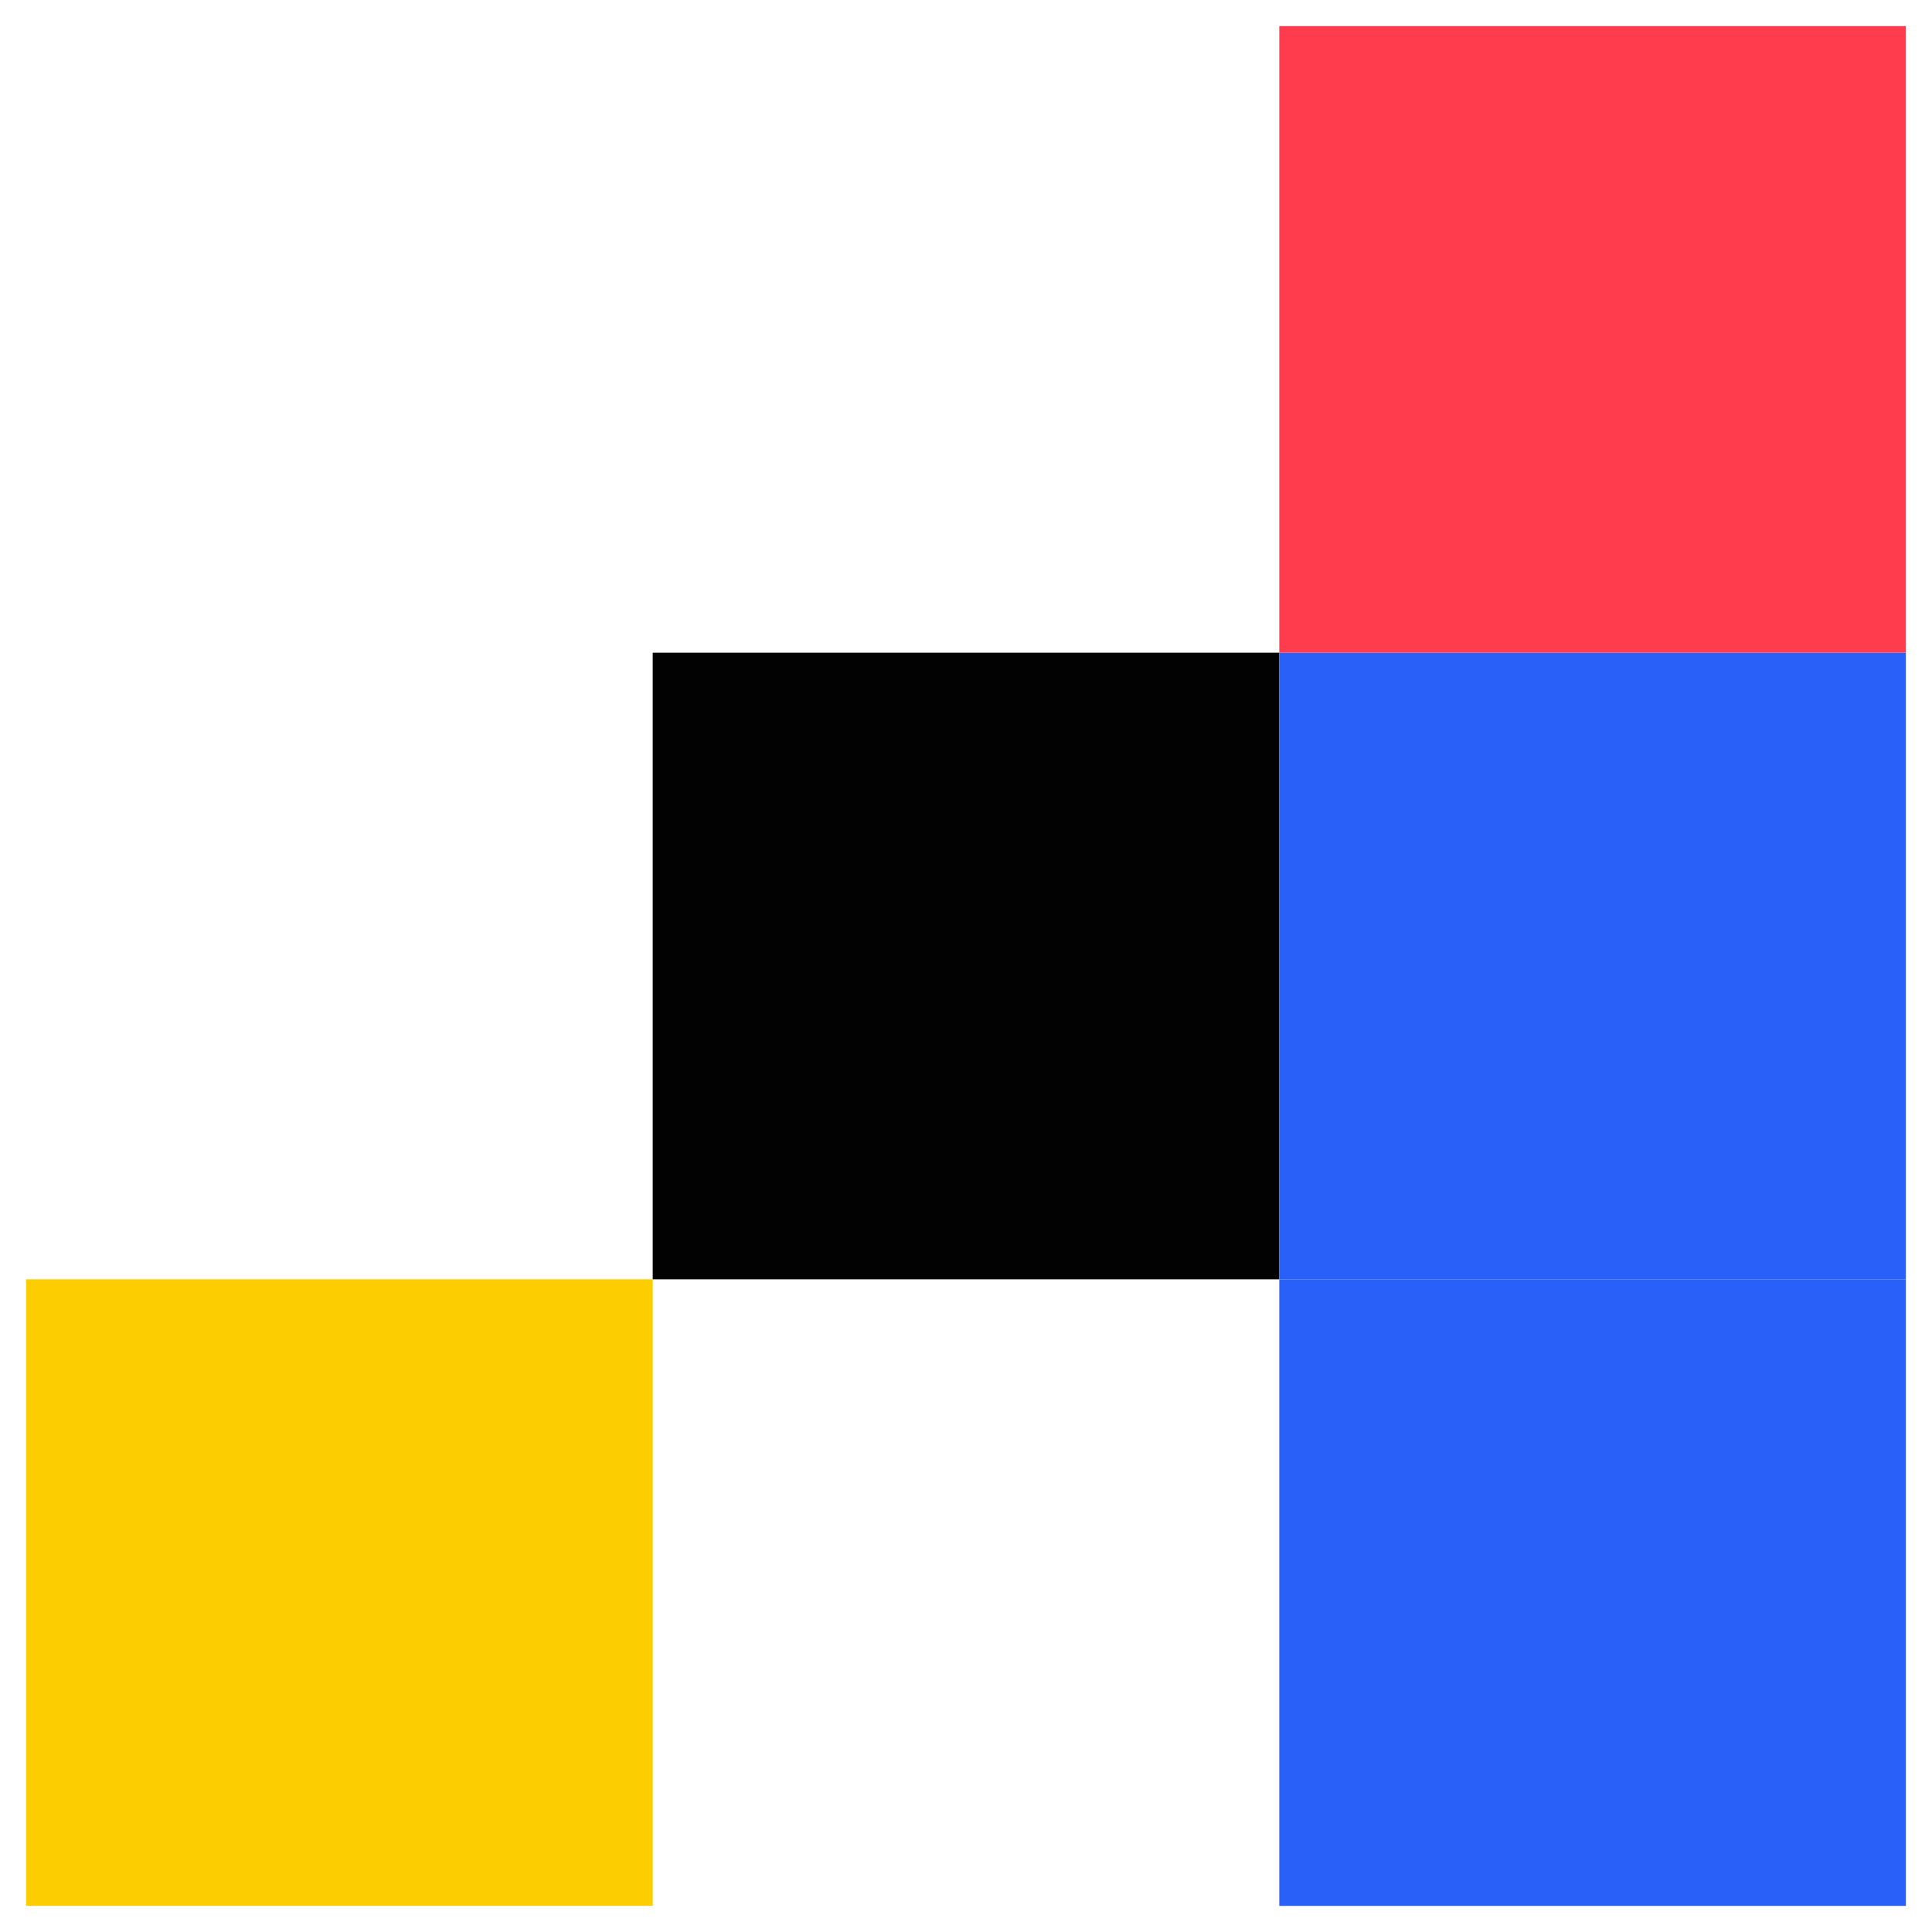
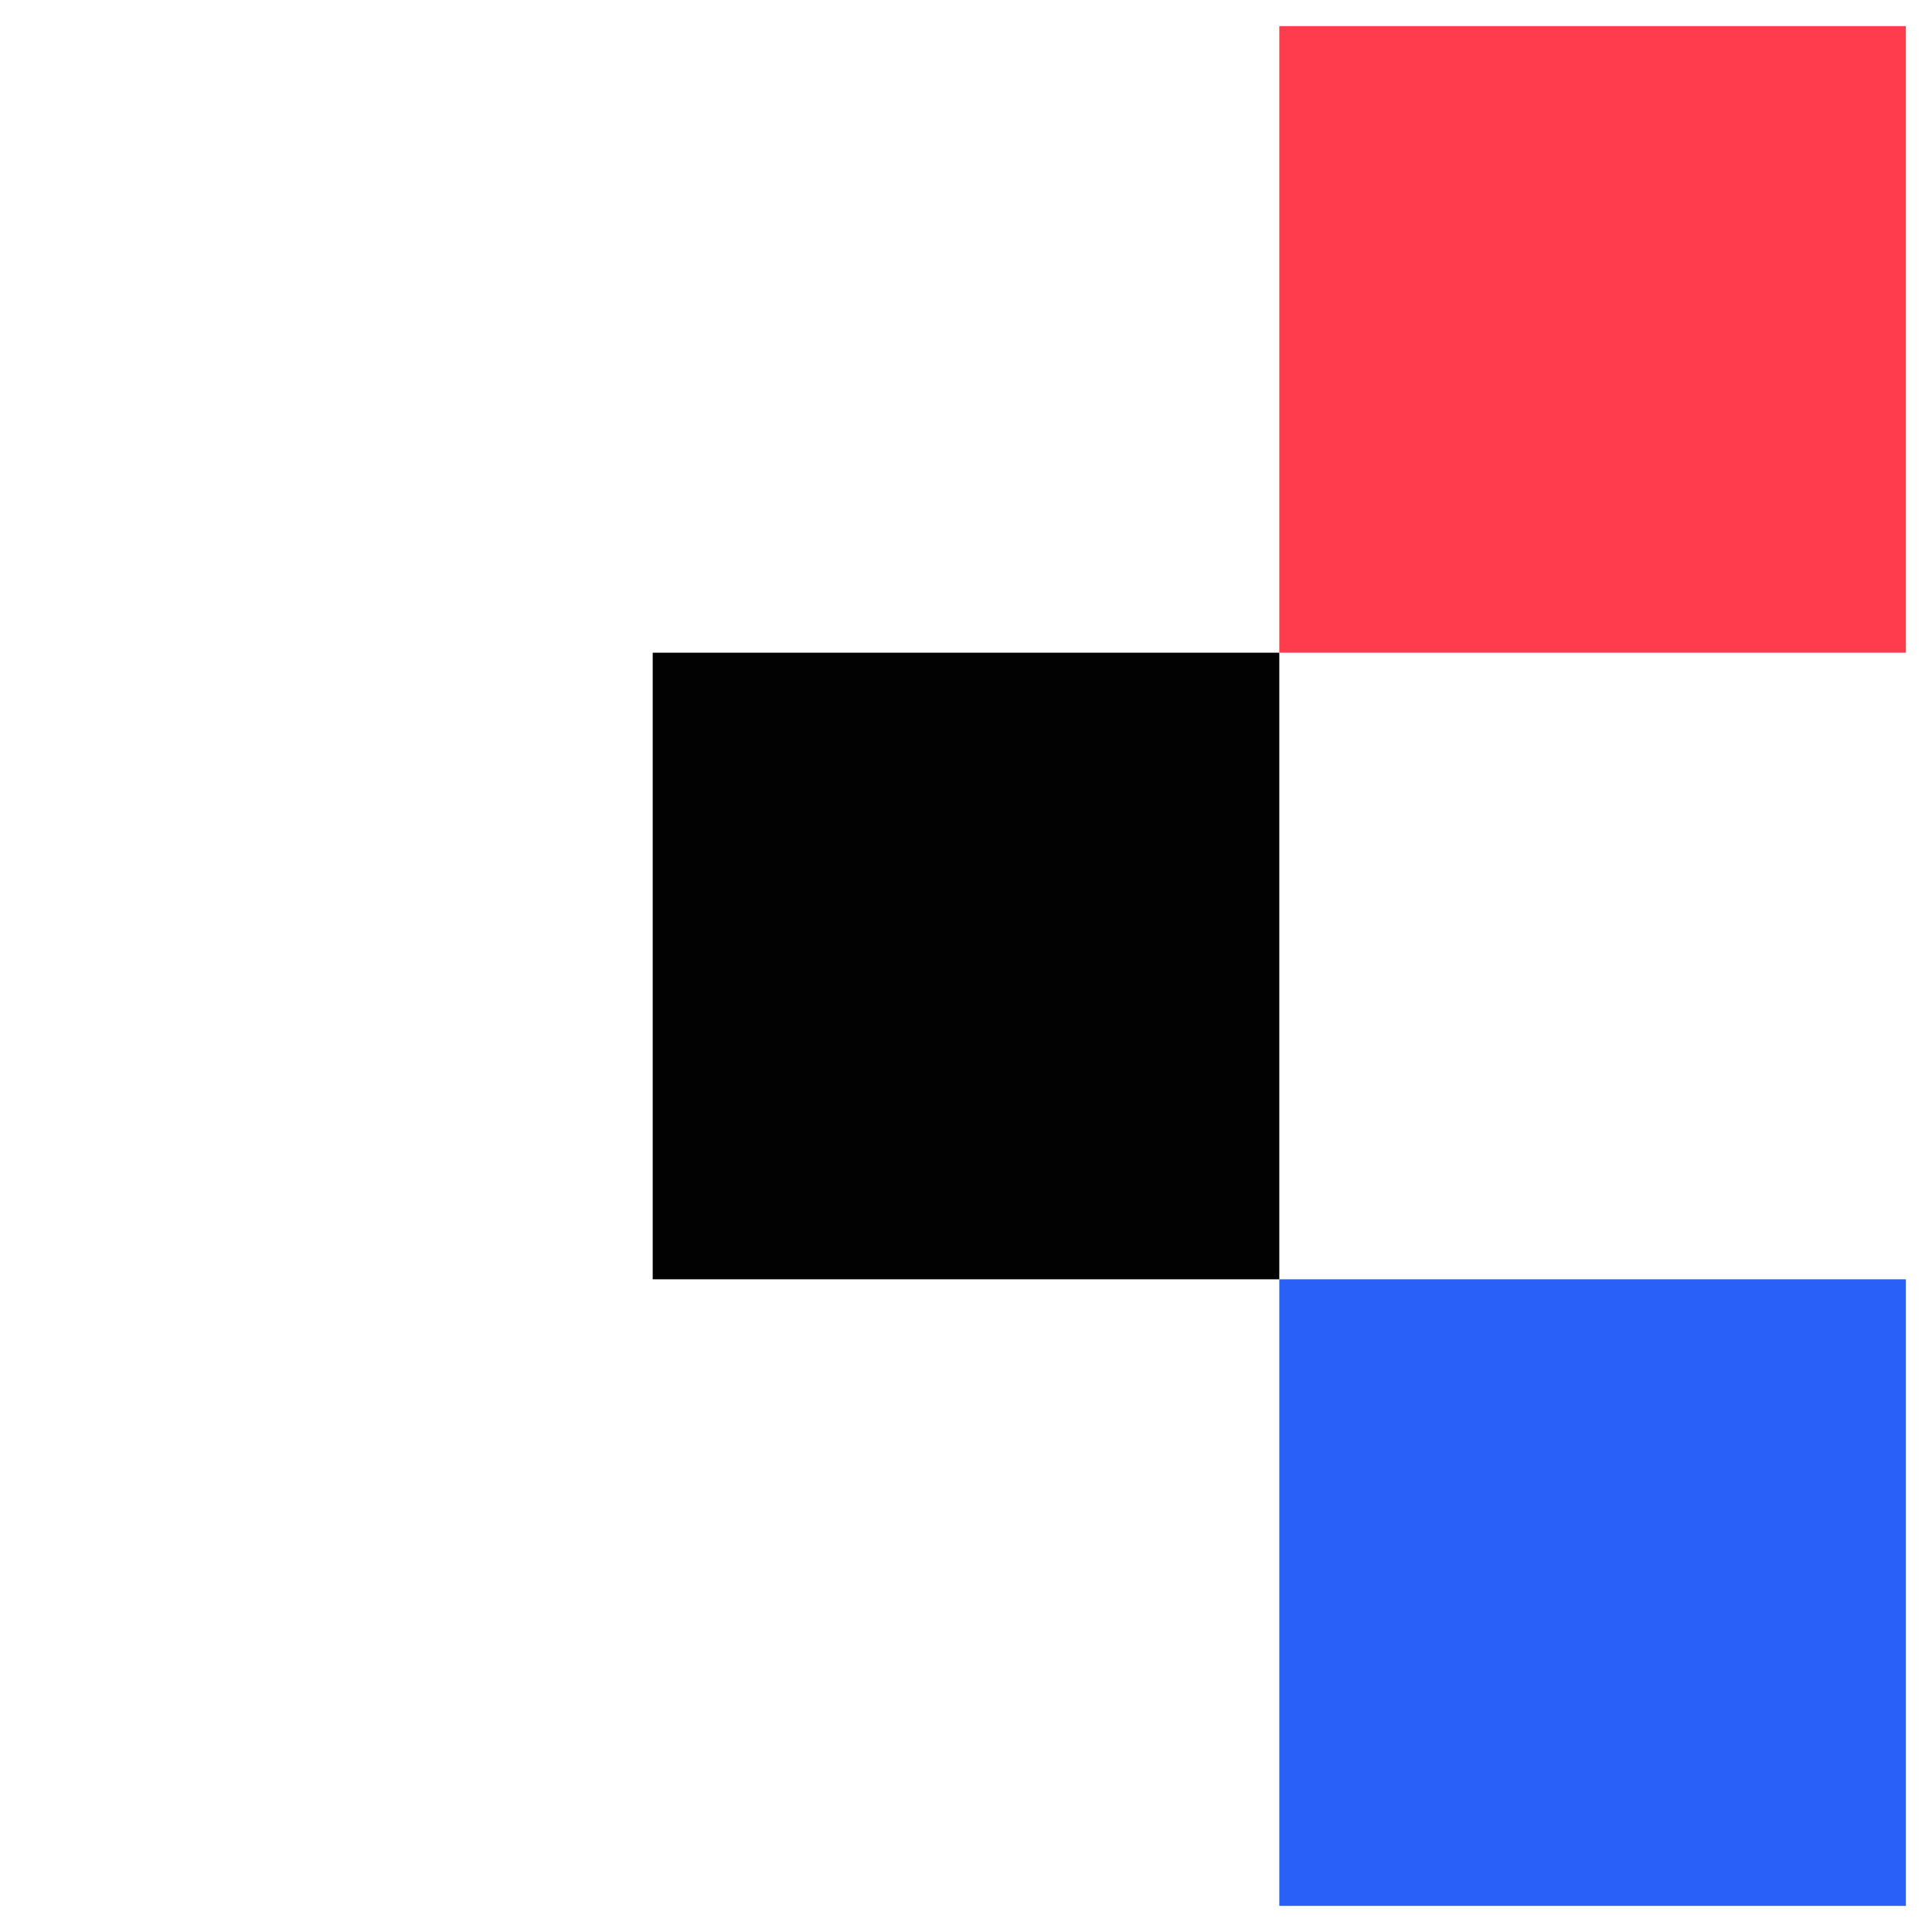
<svg xmlns="http://www.w3.org/2000/svg" id="Ebene_1" version="1.1" viewBox="0 0 185 185">
-   <rect x="2.5" y="122.5" width="60" height="60" fill="#fccd00" />
  <rect x="62.5" y="62.5" width="60" height="60" fill="#020202" />
  <rect x="122.5" y="122.5" width="60" height="60" fill="#2860f8" />
-   <rect x="122.5" y="62.5" width="60" height="60" fill="#2860f8" />
  <rect x="122.5" y="2.5" width="60" height="60" fill="#fe3c4e" />
</svg>